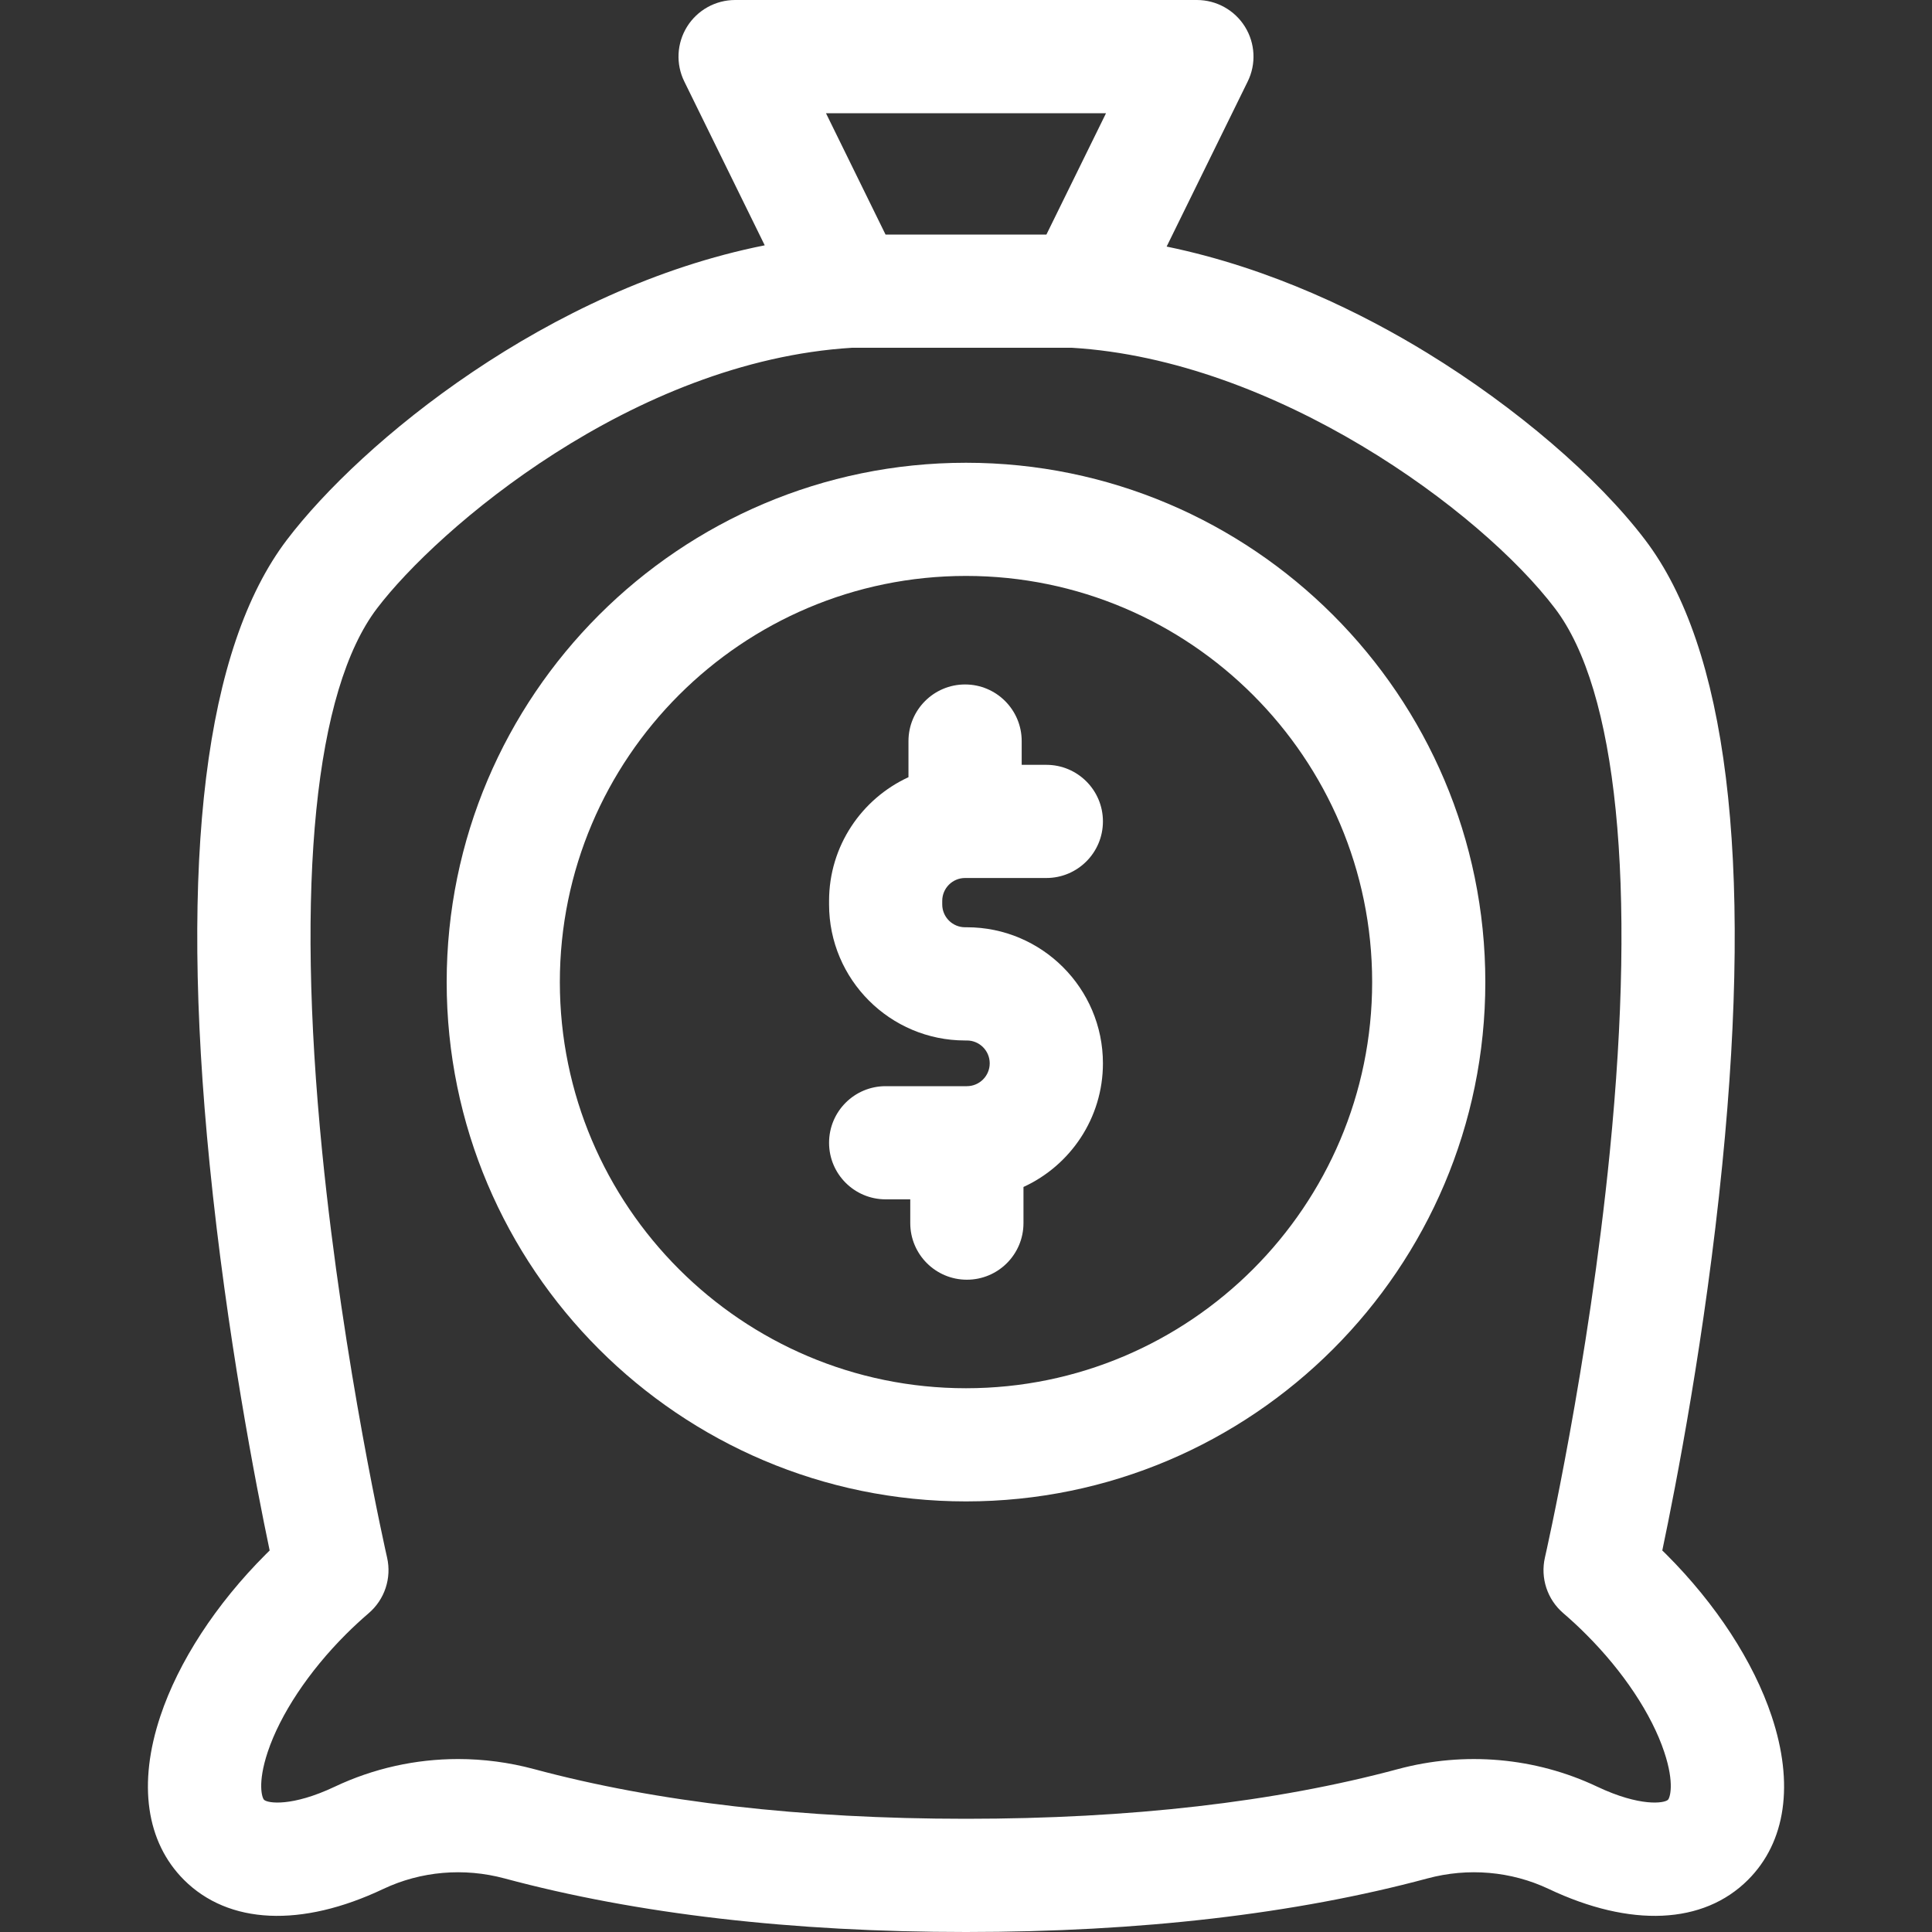
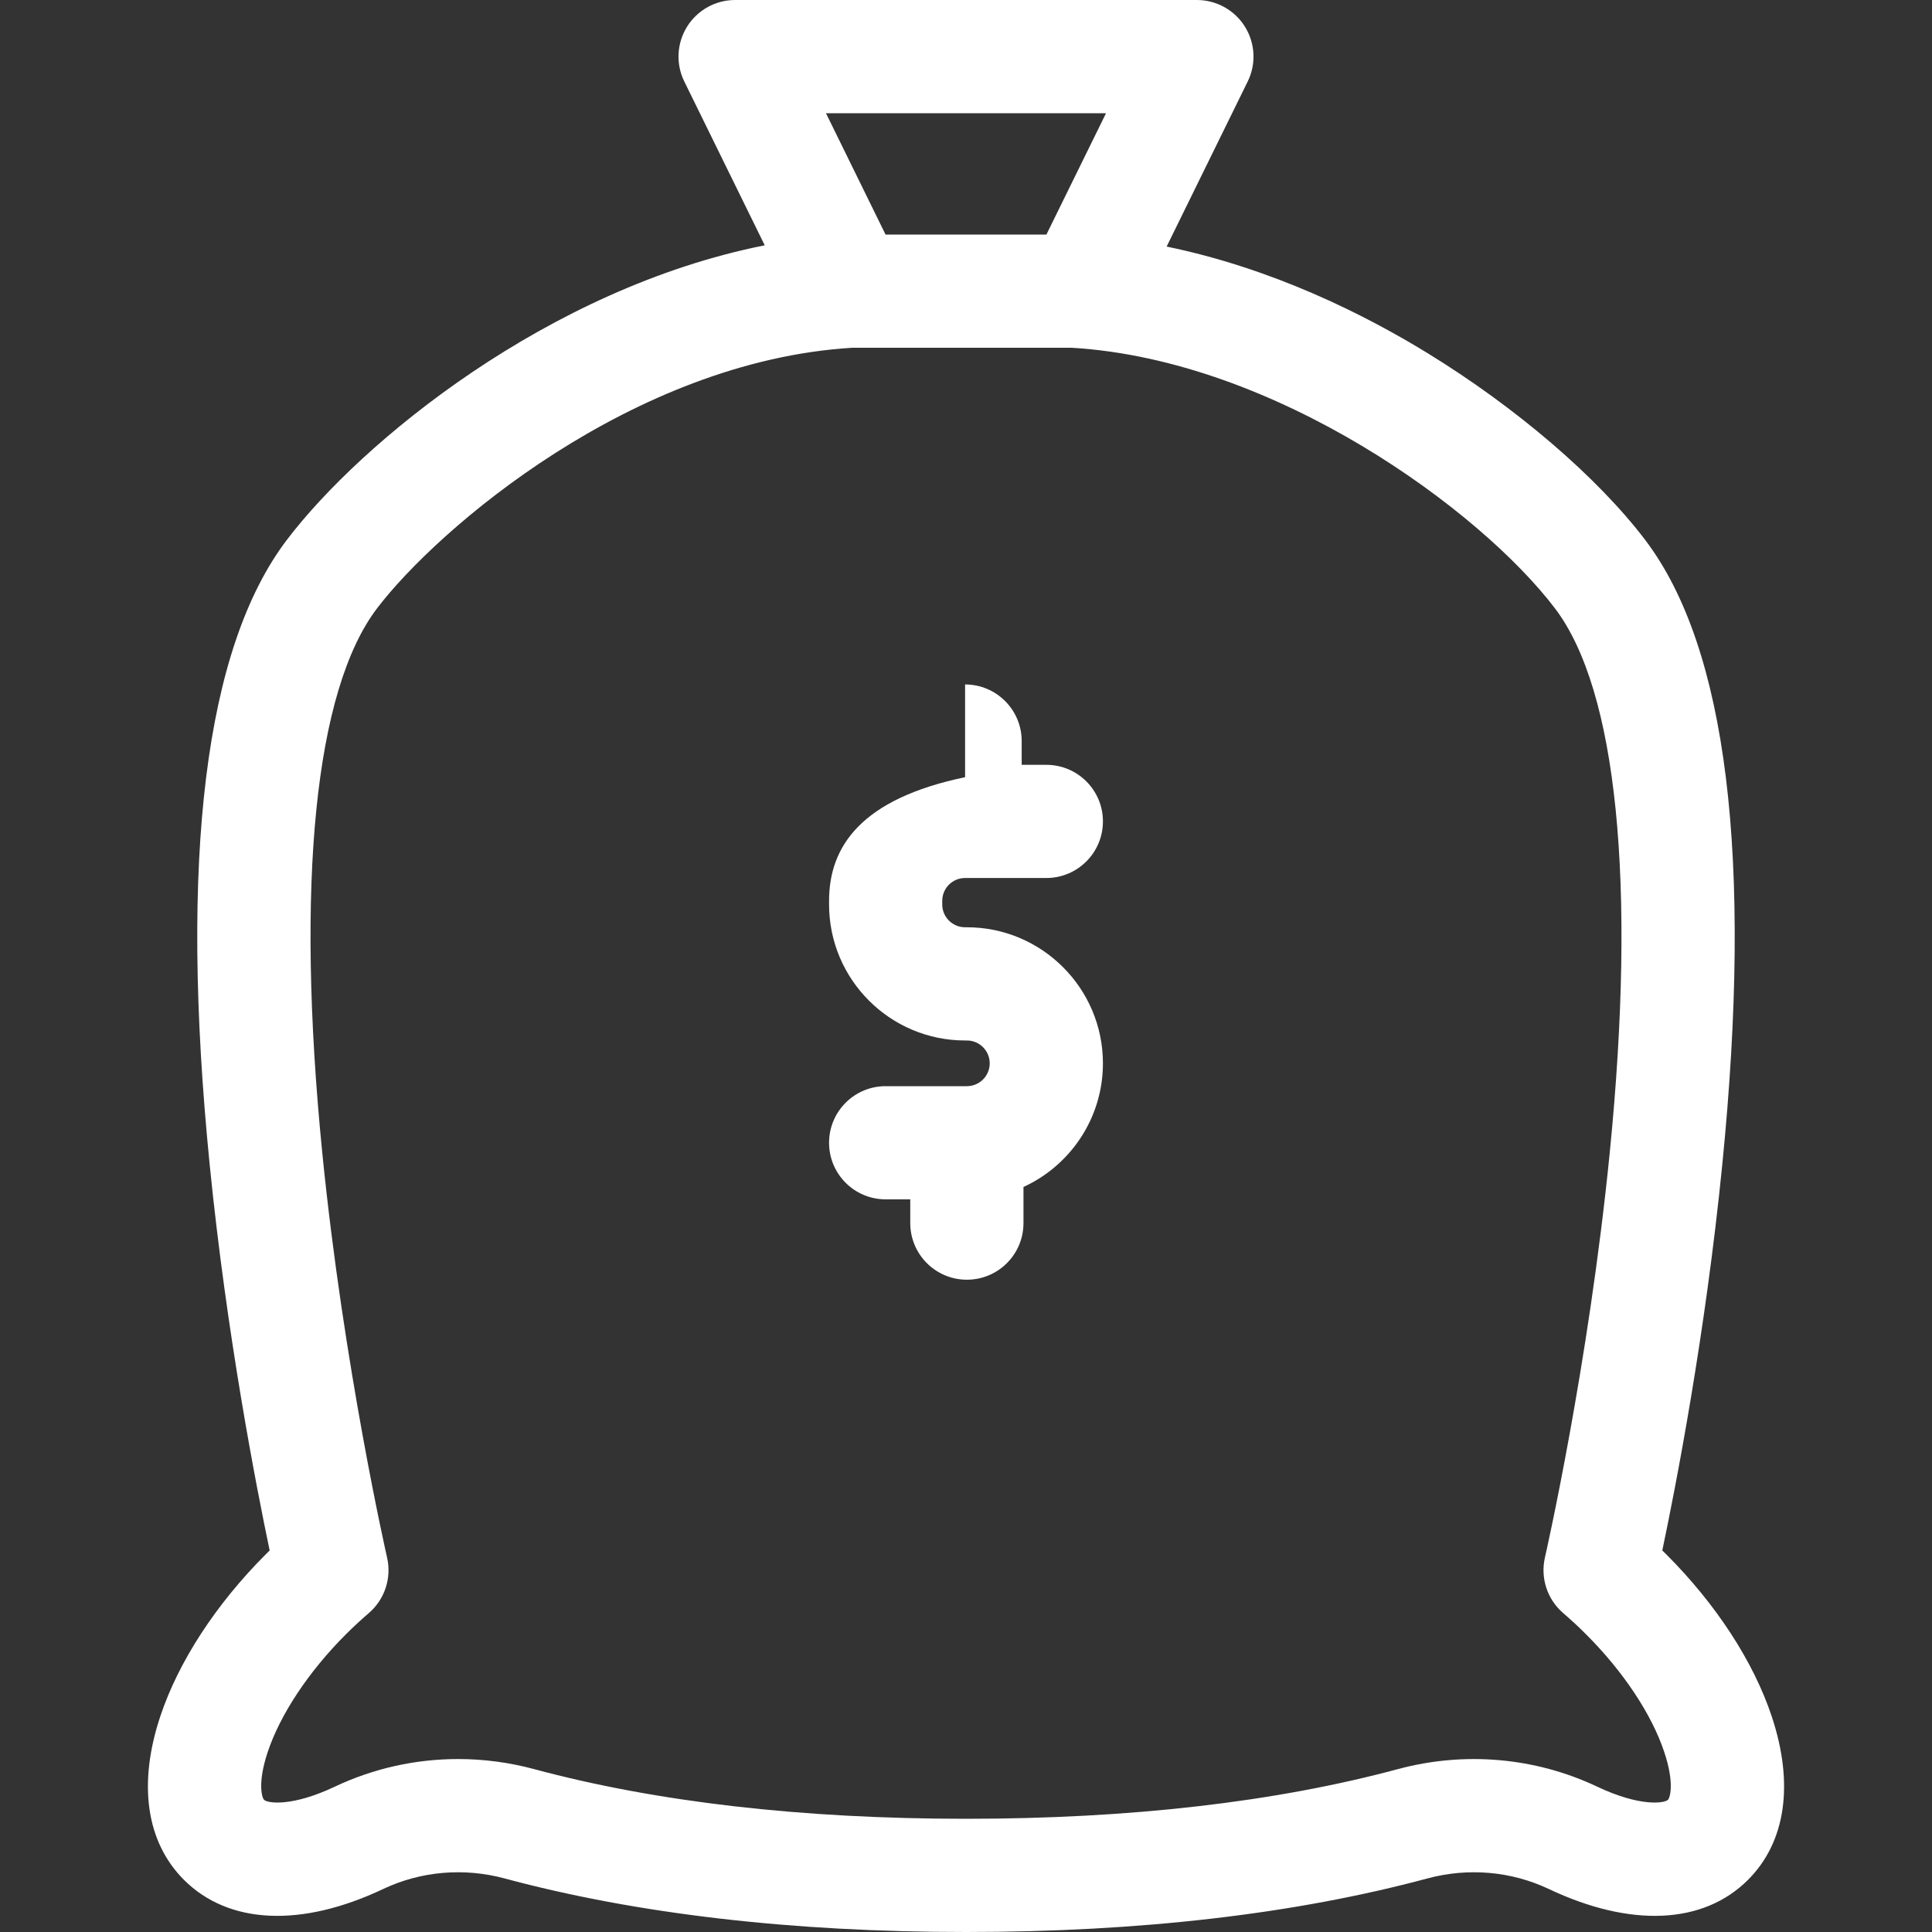
<svg xmlns="http://www.w3.org/2000/svg" width="40" height="40" viewBox="0 0 40 40" fill="none">
  <rect x="0" y="0" width="40" height="40" fill="#333333" stroke="none" />
-   <path d="M20 9.581C14.071 9.581 9.248 14.404 9.248 20.333C9.248 26.262 14.071 31.085 20 31.085C25.929 31.085 30.752 26.262 30.752 20.333C30.752 14.404 25.929 9.581 20 9.581ZM20 28.742C15.363 28.742 11.591 24.97 11.591 20.333C11.591 15.696 15.363 11.924 20 11.924C24.637 11.924 28.409 15.696 28.409 20.333C28.409 24.97 24.637 28.742 20 28.742Z" fill="white" />
-   <path d="M19.981 18.178H21.663C22.31 18.178 22.835 17.654 22.835 17.006C22.835 16.359 22.31 15.835 21.663 15.835H21.153V15.343C21.153 14.696 20.628 14.171 19.981 14.171C19.334 14.171 18.809 14.696 18.809 15.343V16.091C17.84 16.537 17.165 17.516 17.165 18.651V18.726C17.165 20.279 18.428 21.542 19.981 21.542H20.018C20.279 21.542 20.491 21.754 20.491 22.015C20.491 22.276 20.279 22.488 20.018 22.488H18.336C17.689 22.488 17.165 23.012 17.165 23.66C17.165 24.307 17.689 24.831 18.336 24.831H18.846V25.323C18.846 25.97 19.371 26.495 20.018 26.495C20.666 26.495 21.19 25.97 21.19 25.323V24.575C22.16 24.13 22.835 23.15 22.835 22.015C22.835 20.462 21.571 19.198 20.018 19.198H19.981C19.72 19.198 19.508 18.986 19.508 18.726V18.651C19.508 18.39 19.72 18.178 19.981 18.178Z" fill="white" />
+   <path d="M19.981 18.178H21.663C22.31 18.178 22.835 17.654 22.835 17.006C22.835 16.359 22.31 15.835 21.663 15.835H21.153V15.343C21.153 14.696 20.628 14.171 19.981 14.171V16.091C17.84 16.537 17.165 17.516 17.165 18.651V18.726C17.165 20.279 18.428 21.542 19.981 21.542H20.018C20.279 21.542 20.491 21.754 20.491 22.015C20.491 22.276 20.279 22.488 20.018 22.488H18.336C17.689 22.488 17.165 23.012 17.165 23.66C17.165 24.307 17.689 24.831 18.336 24.831H18.846V25.323C18.846 25.97 19.371 26.495 20.018 26.495C20.666 26.495 21.19 25.97 21.19 25.323V24.575C22.16 24.13 22.835 23.15 22.835 22.015C22.835 20.462 21.571 19.198 20.018 19.198H19.981C19.72 19.198 19.508 18.986 19.508 18.726V18.651C19.508 18.39 19.72 18.178 19.981 18.178Z" fill="white" />
  <path d="M36.68 35.531C36.304 34.402 35.529 33.212 34.498 32.181C34.498 32.181 34.498 32.181 34.498 32.181C34.471 32.154 34.444 32.128 34.416 32.101C34.696 30.771 35.307 27.637 35.658 24.111C36.292 17.76 35.755 13.409 34.062 11.179C33.077 9.882 31.389 8.434 29.547 7.306C28.236 6.503 26.343 5.556 24.154 5.105L25.832 1.688C26.011 1.325 25.989 0.896 25.775 0.552C25.561 0.209 25.185 0 24.78 0H15.22C14.815 0 14.439 0.209 14.225 0.552C14.011 0.896 13.989 1.325 14.168 1.688L15.833 5.079C11.352 5.97 7.48 9.148 5.938 11.179C4.245 13.409 3.708 17.76 4.341 24.111C4.693 27.637 5.304 30.771 5.583 32.101C5.556 32.128 5.529 32.155 5.502 32.181C4.471 33.212 3.696 34.402 3.32 35.531C2.852 36.933 3.026 38.137 3.808 38.92C4.733 39.844 6.238 39.913 7.937 39.108C8.713 38.741 9.604 38.664 10.447 38.891C13.184 39.627 16.398 40 20 40C23.602 40 26.816 39.627 29.553 38.891C30.396 38.664 31.287 38.741 32.063 39.108C33.762 39.913 35.267 39.844 36.191 38.92C36.974 38.137 37.148 36.933 36.68 35.531ZM22.899 2.344L21.665 4.856H18.334L17.101 2.344H22.899ZM34.534 37.262C34.461 37.336 33.956 37.412 33.066 36.99C31.788 36.385 30.324 36.256 28.944 36.627C26.406 37.31 23.396 37.656 20 37.656C16.603 37.656 13.594 37.31 11.056 36.627C10.539 36.488 10.011 36.419 9.484 36.419C8.605 36.419 7.733 36.612 6.934 36.99C6.044 37.412 5.539 37.336 5.466 37.262C5.428 37.225 5.324 36.93 5.543 36.272C5.803 35.493 6.392 34.606 7.159 33.839C7.312 33.686 7.472 33.538 7.634 33.399C7.965 33.115 8.111 32.672 8.014 32.247C8.005 32.208 7.112 28.289 6.671 23.855C6.118 18.287 6.52 14.288 7.805 12.597C9.053 10.952 13.097 7.477 17.643 7.2H22.19C26.41 7.451 30.654 10.567 32.195 12.597C33.48 14.288 33.882 18.287 33.329 23.855C32.888 28.289 31.995 32.208 31.986 32.247C31.889 32.672 32.035 33.115 32.366 33.399C32.528 33.538 32.688 33.686 32.84 33.839C33.608 34.606 34.197 35.493 34.456 36.272C34.676 36.93 34.572 37.225 34.534 37.262Z" fill="white" />
</svg>